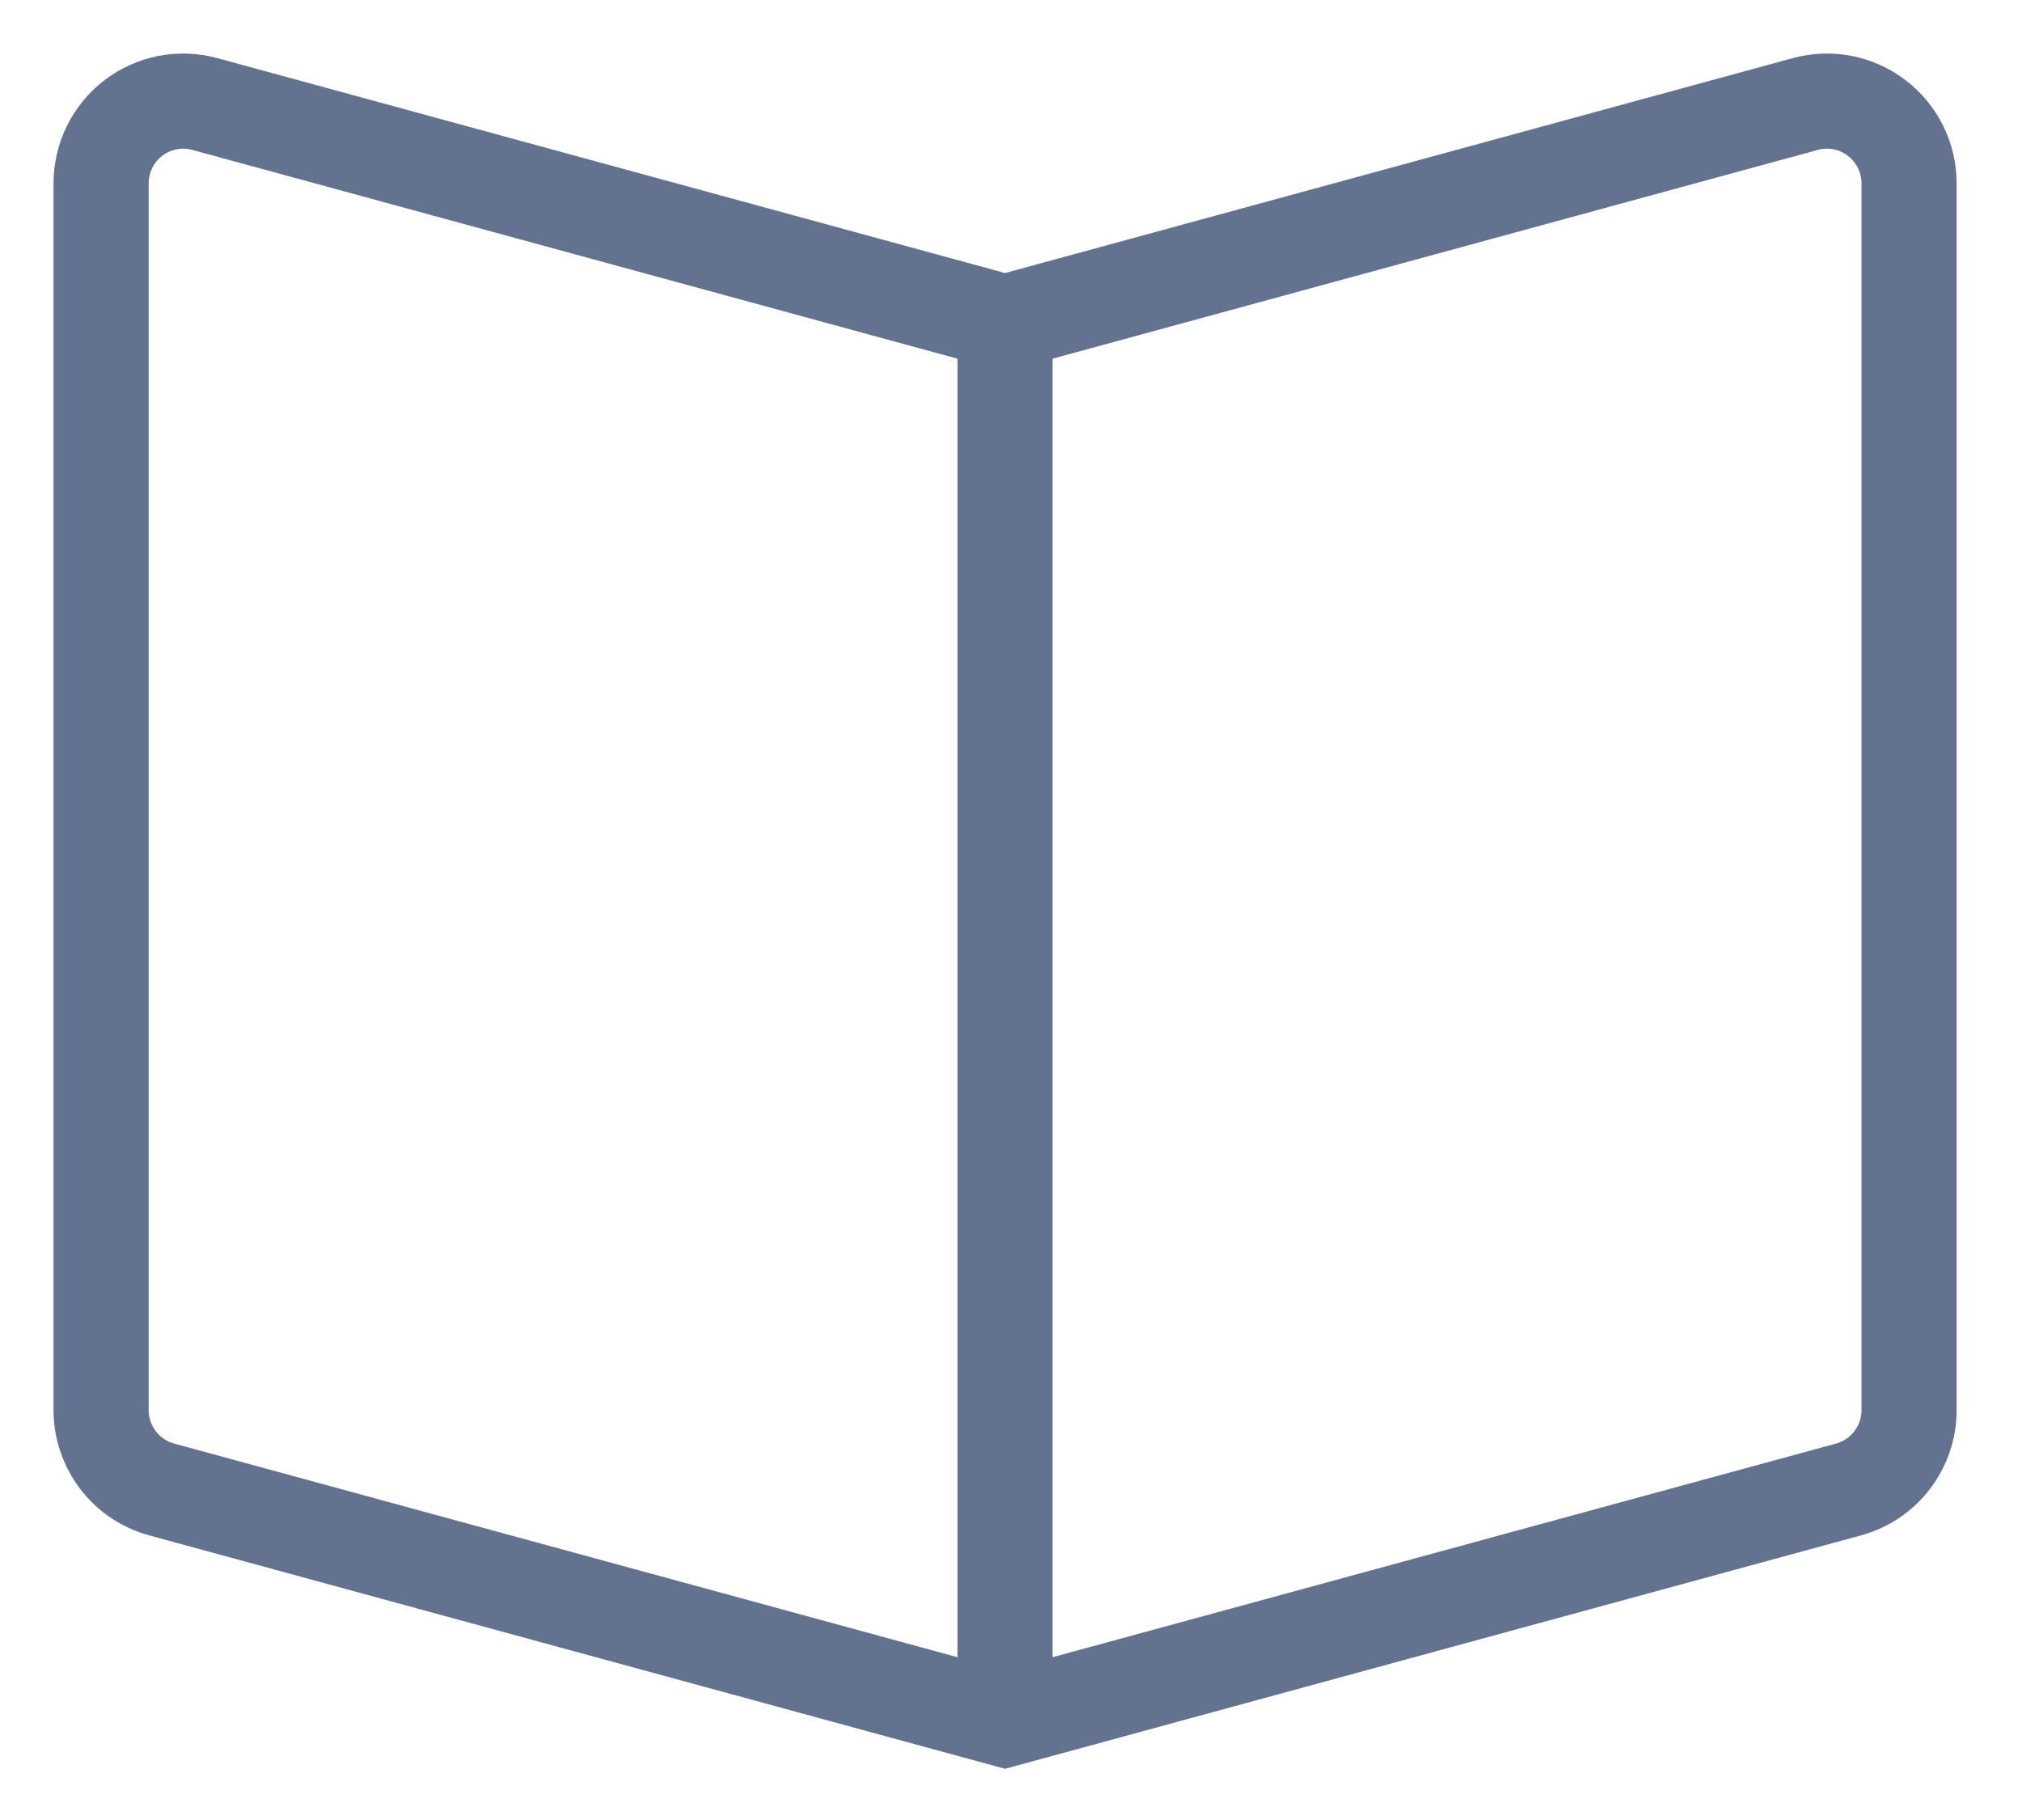
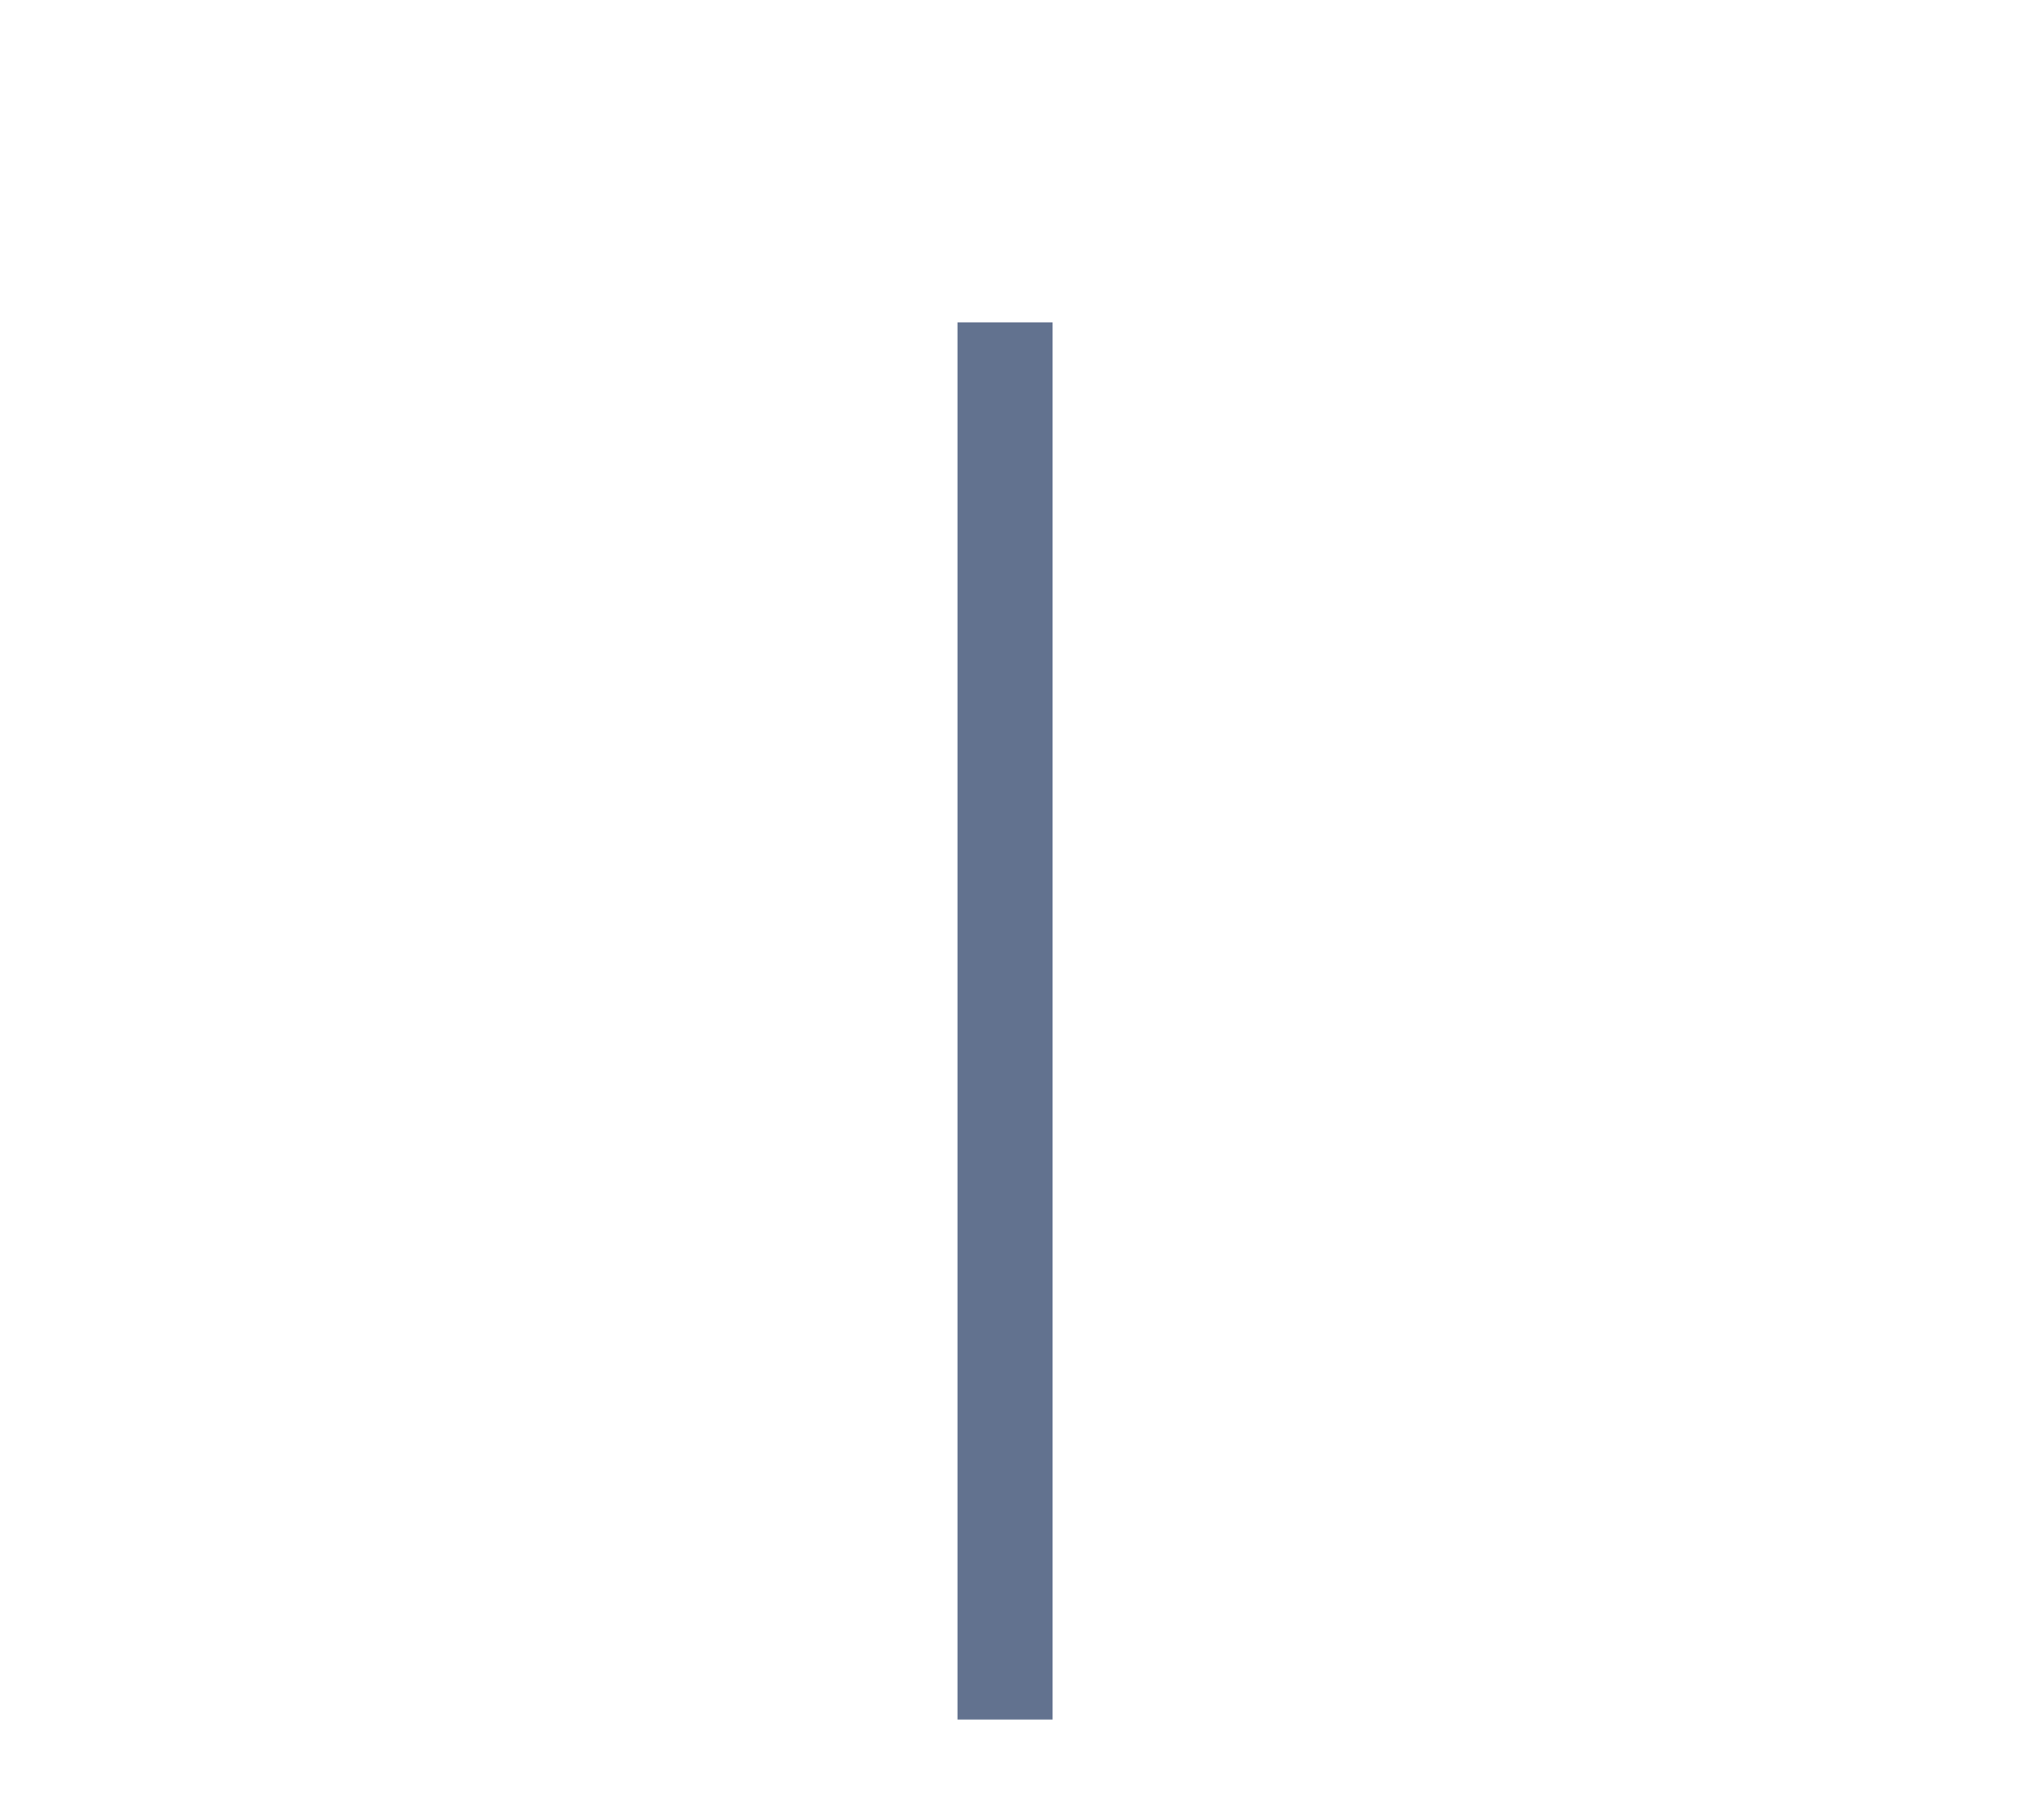
<svg xmlns="http://www.w3.org/2000/svg" width="20" height="18" viewBox="0 0 20 18" fill="none">
  <path d="M9.941 3.188V17.006" stroke="#62728F" stroke-width="0.941" />
-   <path fill-rule="evenodd" clip-rule="evenodd" d="M2.027 1.029L9.941 3.188L17.856 1.029C17.977 0.996 18.103 0.991 18.226 1.015C18.349 1.039 18.464 1.091 18.563 1.167C18.663 1.243 18.743 1.341 18.799 1.453C18.854 1.565 18.883 1.688 18.883 1.813V13.947C18.883 14.125 18.824 14.298 18.716 14.44C18.608 14.582 18.456 14.684 18.284 14.731L9.941 17.006L1.599 14.731C1.427 14.684 1.275 14.582 1.167 14.44C1.059 14.298 1 14.125 1 13.947V1.814C1 1.689 1.029 1.565 1.084 1.453C1.139 1.341 1.22 1.243 1.319 1.167C1.418 1.091 1.534 1.039 1.657 1.015C1.779 0.991 1.906 0.996 2.027 1.029V1.029Z" stroke="#62728F" stroke-width="0.941" stroke-linecap="square" />
</svg>